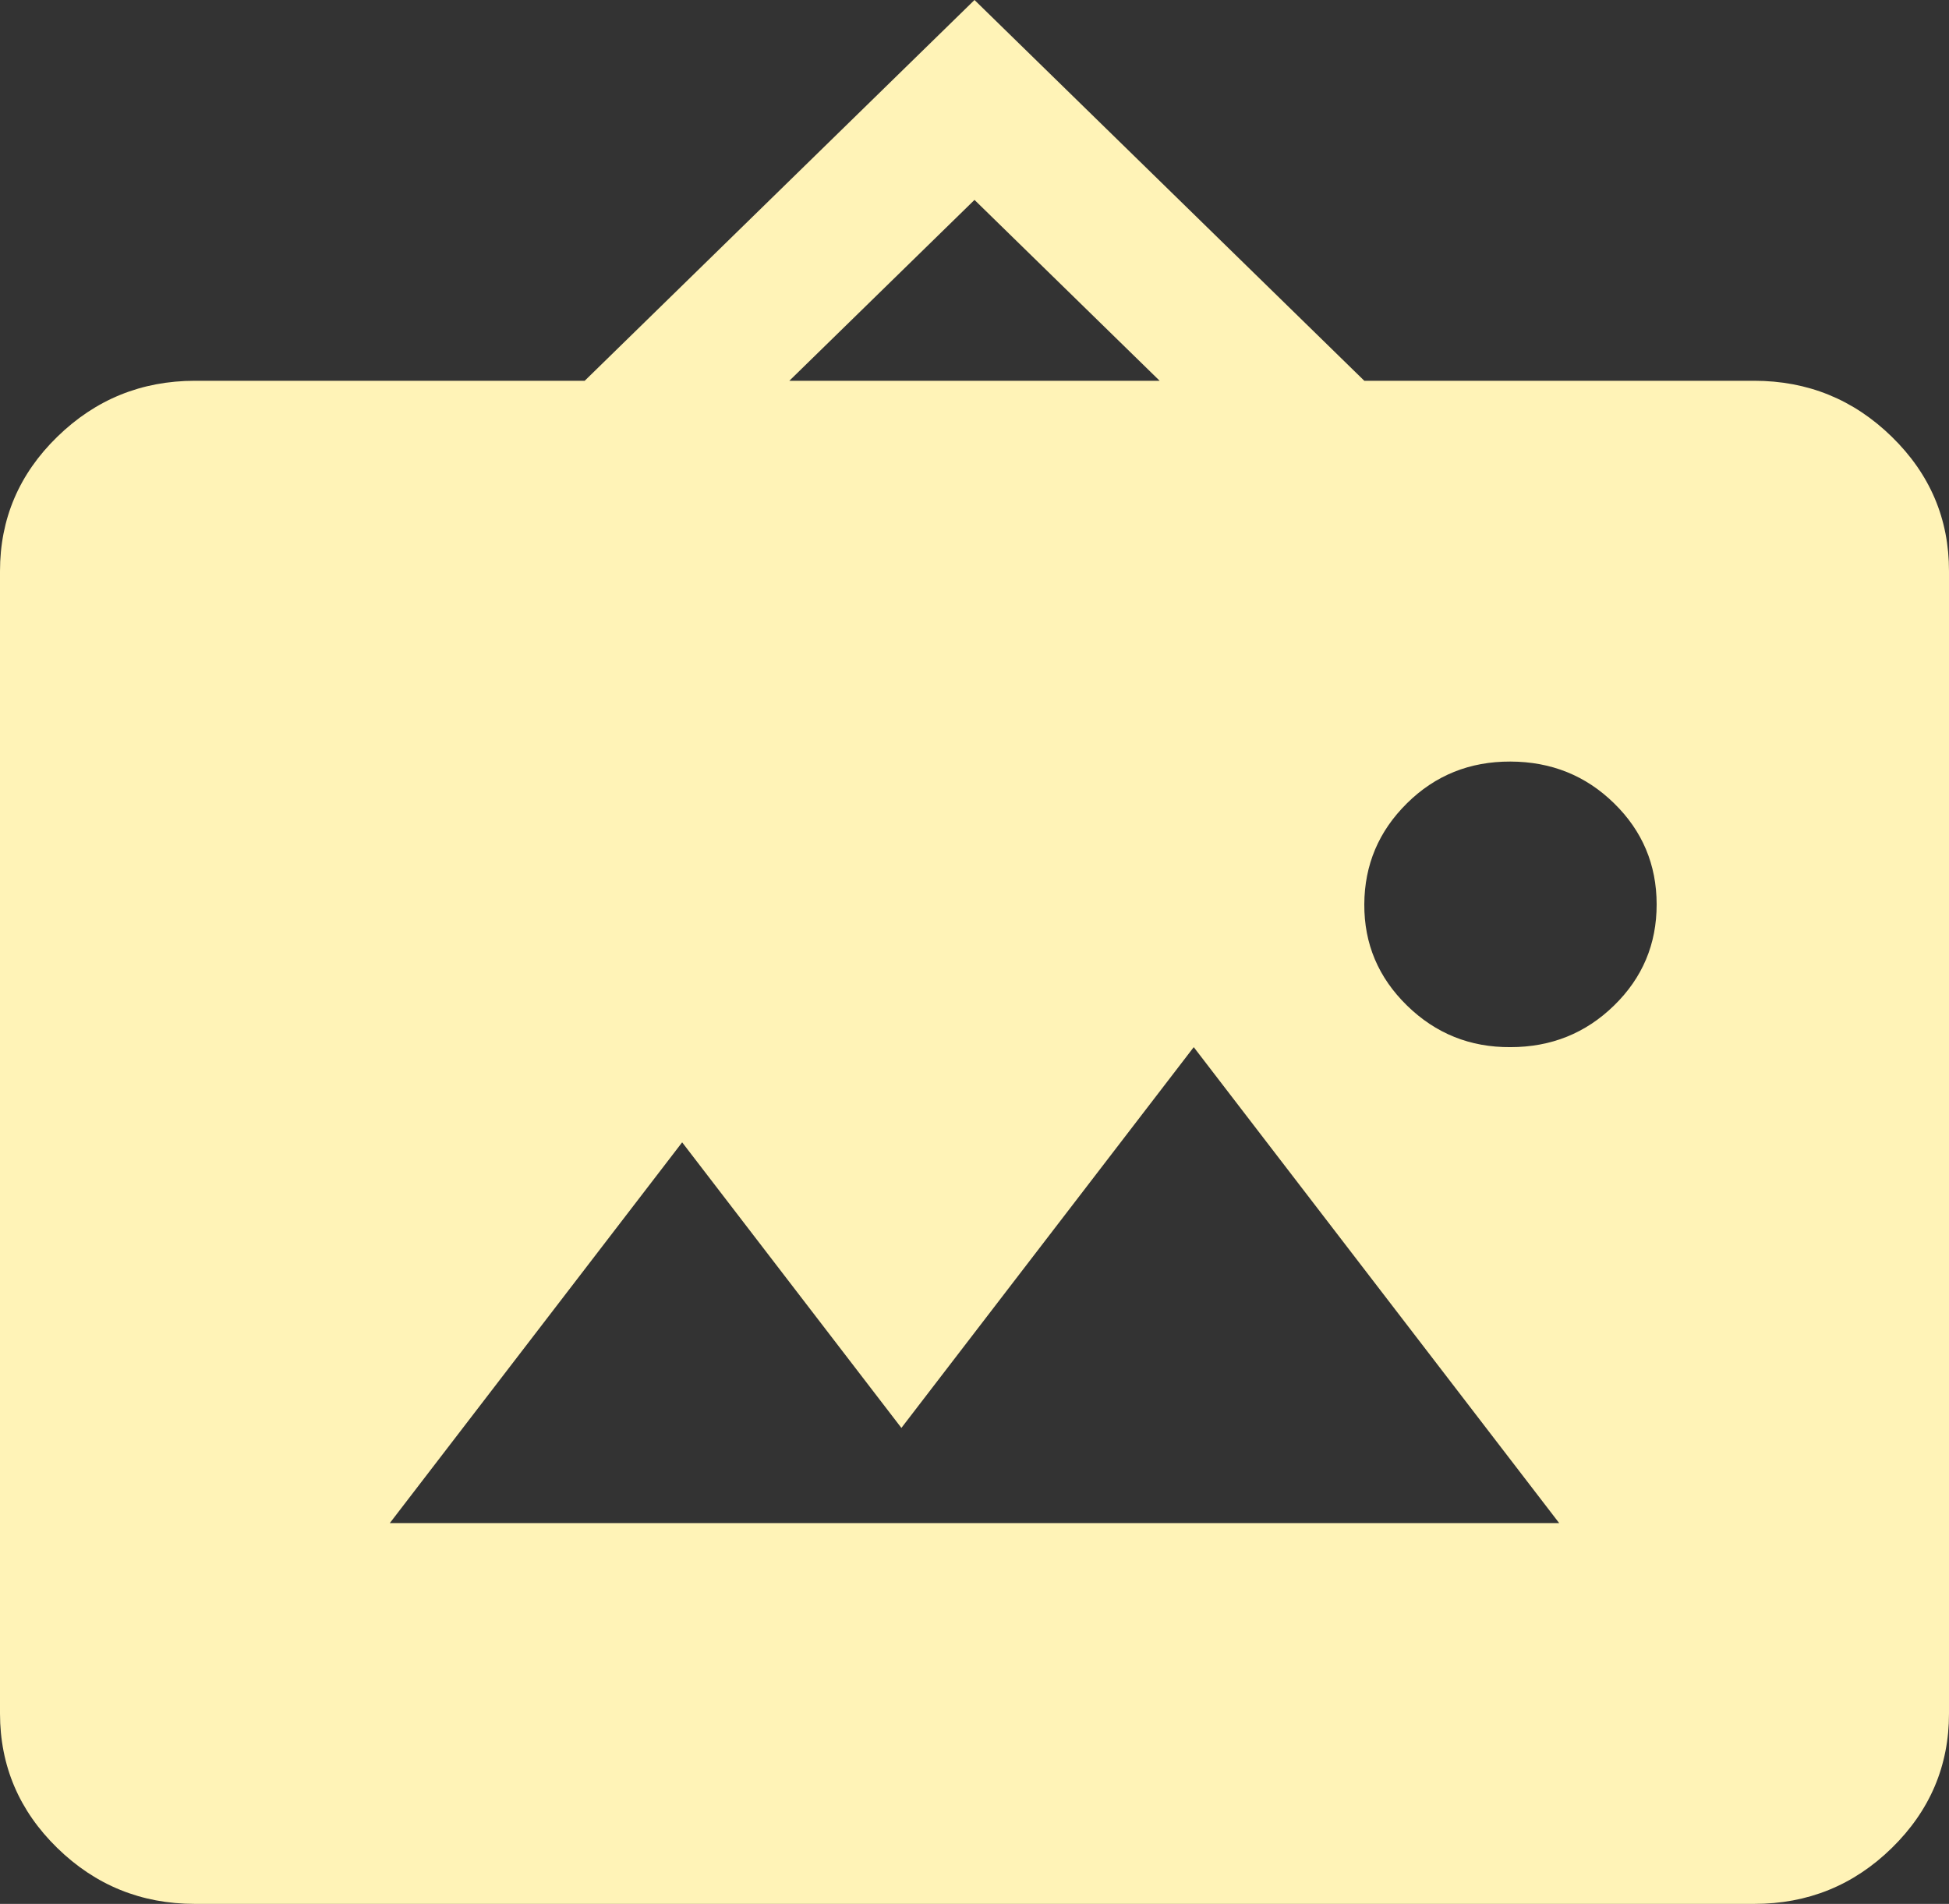
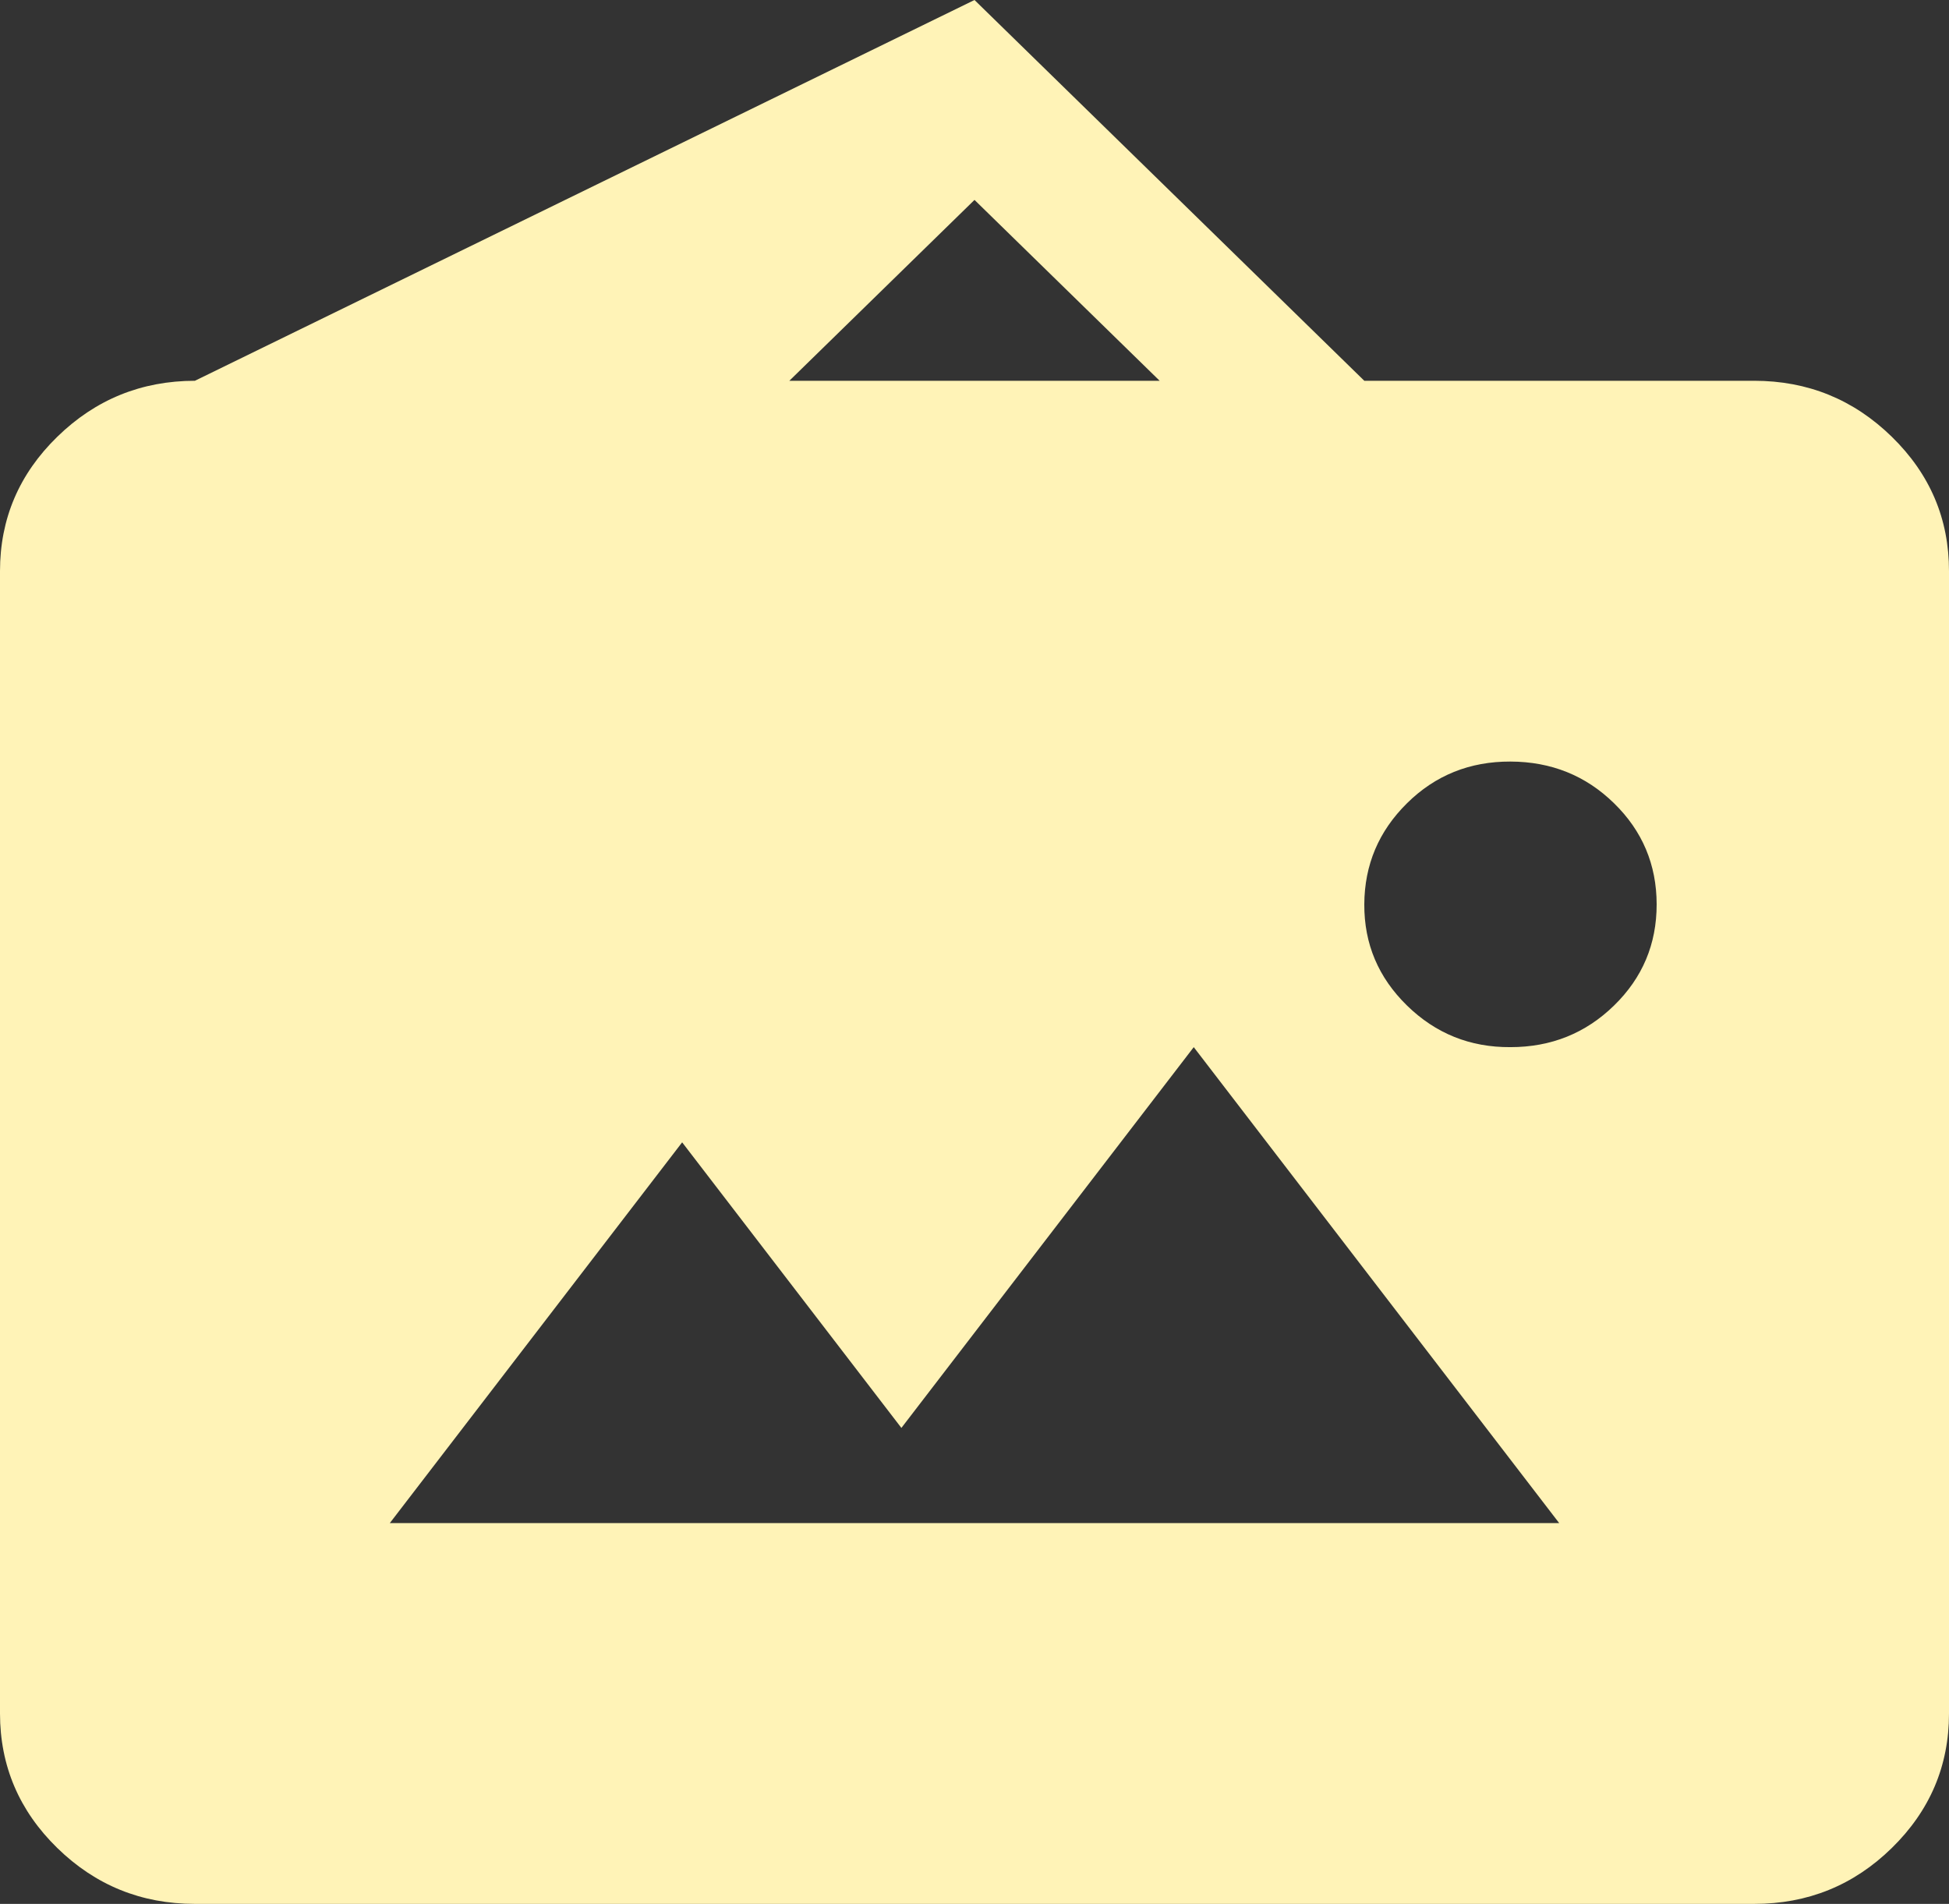
<svg xmlns="http://www.w3.org/2000/svg" width="43" height="42" viewBox="0 0 43 42" fill="none">
  <rect x="0" y="0" width="43" height="42" fill="#333333" stroke="none" />
-   <path d="M4.3 42C3.118 42 2.106 41.589 1.264 40.767C0.423 39.946 0.001 38.956 0 37.8V12.6C0 11.445 0.421 10.457 1.264 9.635C2.107 8.813 3.119 8.401 4.3 8.4H12.9L21.5 0L30.1 8.4H38.7C39.883 8.4 40.895 8.812 41.738 9.635C42.581 10.458 43.001 11.446 43 12.6V37.8C43 38.955 42.579 39.944 41.738 40.767C40.897 41.59 39.884 42.001 38.7 42H4.3ZM8.6 33.6H34.4L26.337 23.1L19.887 31.5L15.05 25.2L8.6 33.6ZM33.325 23.1C34.221 23.1 34.983 22.794 35.61 22.182C36.238 21.57 36.551 20.826 36.55 19.95C36.549 19.074 36.235 18.33 35.61 17.72C34.986 17.109 34.224 16.803 33.325 16.8C32.426 16.797 31.665 17.104 31.042 17.72C30.418 18.336 30.104 19.079 30.1 19.95C30.096 20.821 30.41 21.565 31.042 22.182C31.674 22.8 32.435 23.106 33.325 23.1ZM17.415 8.4H25.585L21.5 4.41L17.415 8.4Z" fill="#FFF3B7" />
+   <path d="M4.3 42C3.118 42 2.106 41.589 1.264 40.767C0.423 39.946 0.001 38.956 0 37.8V12.6C0 11.445 0.421 10.457 1.264 9.635C2.107 8.813 3.119 8.401 4.3 8.4L21.5 0L30.1 8.4H38.7C39.883 8.4 40.895 8.812 41.738 9.635C42.581 10.458 43.001 11.446 43 12.6V37.8C43 38.955 42.579 39.944 41.738 40.767C40.897 41.59 39.884 42.001 38.7 42H4.3ZM8.6 33.6H34.4L26.337 23.1L19.887 31.5L15.05 25.2L8.6 33.6ZM33.325 23.1C34.221 23.1 34.983 22.794 35.61 22.182C36.238 21.57 36.551 20.826 36.55 19.95C36.549 19.074 36.235 18.33 35.61 17.72C34.986 17.109 34.224 16.803 33.325 16.8C32.426 16.797 31.665 17.104 31.042 17.72C30.418 18.336 30.104 19.079 30.1 19.95C30.096 20.821 30.41 21.565 31.042 22.182C31.674 22.8 32.435 23.106 33.325 23.1ZM17.415 8.4H25.585L21.5 4.41L17.415 8.4Z" fill="#FFF3B7" />
</svg>